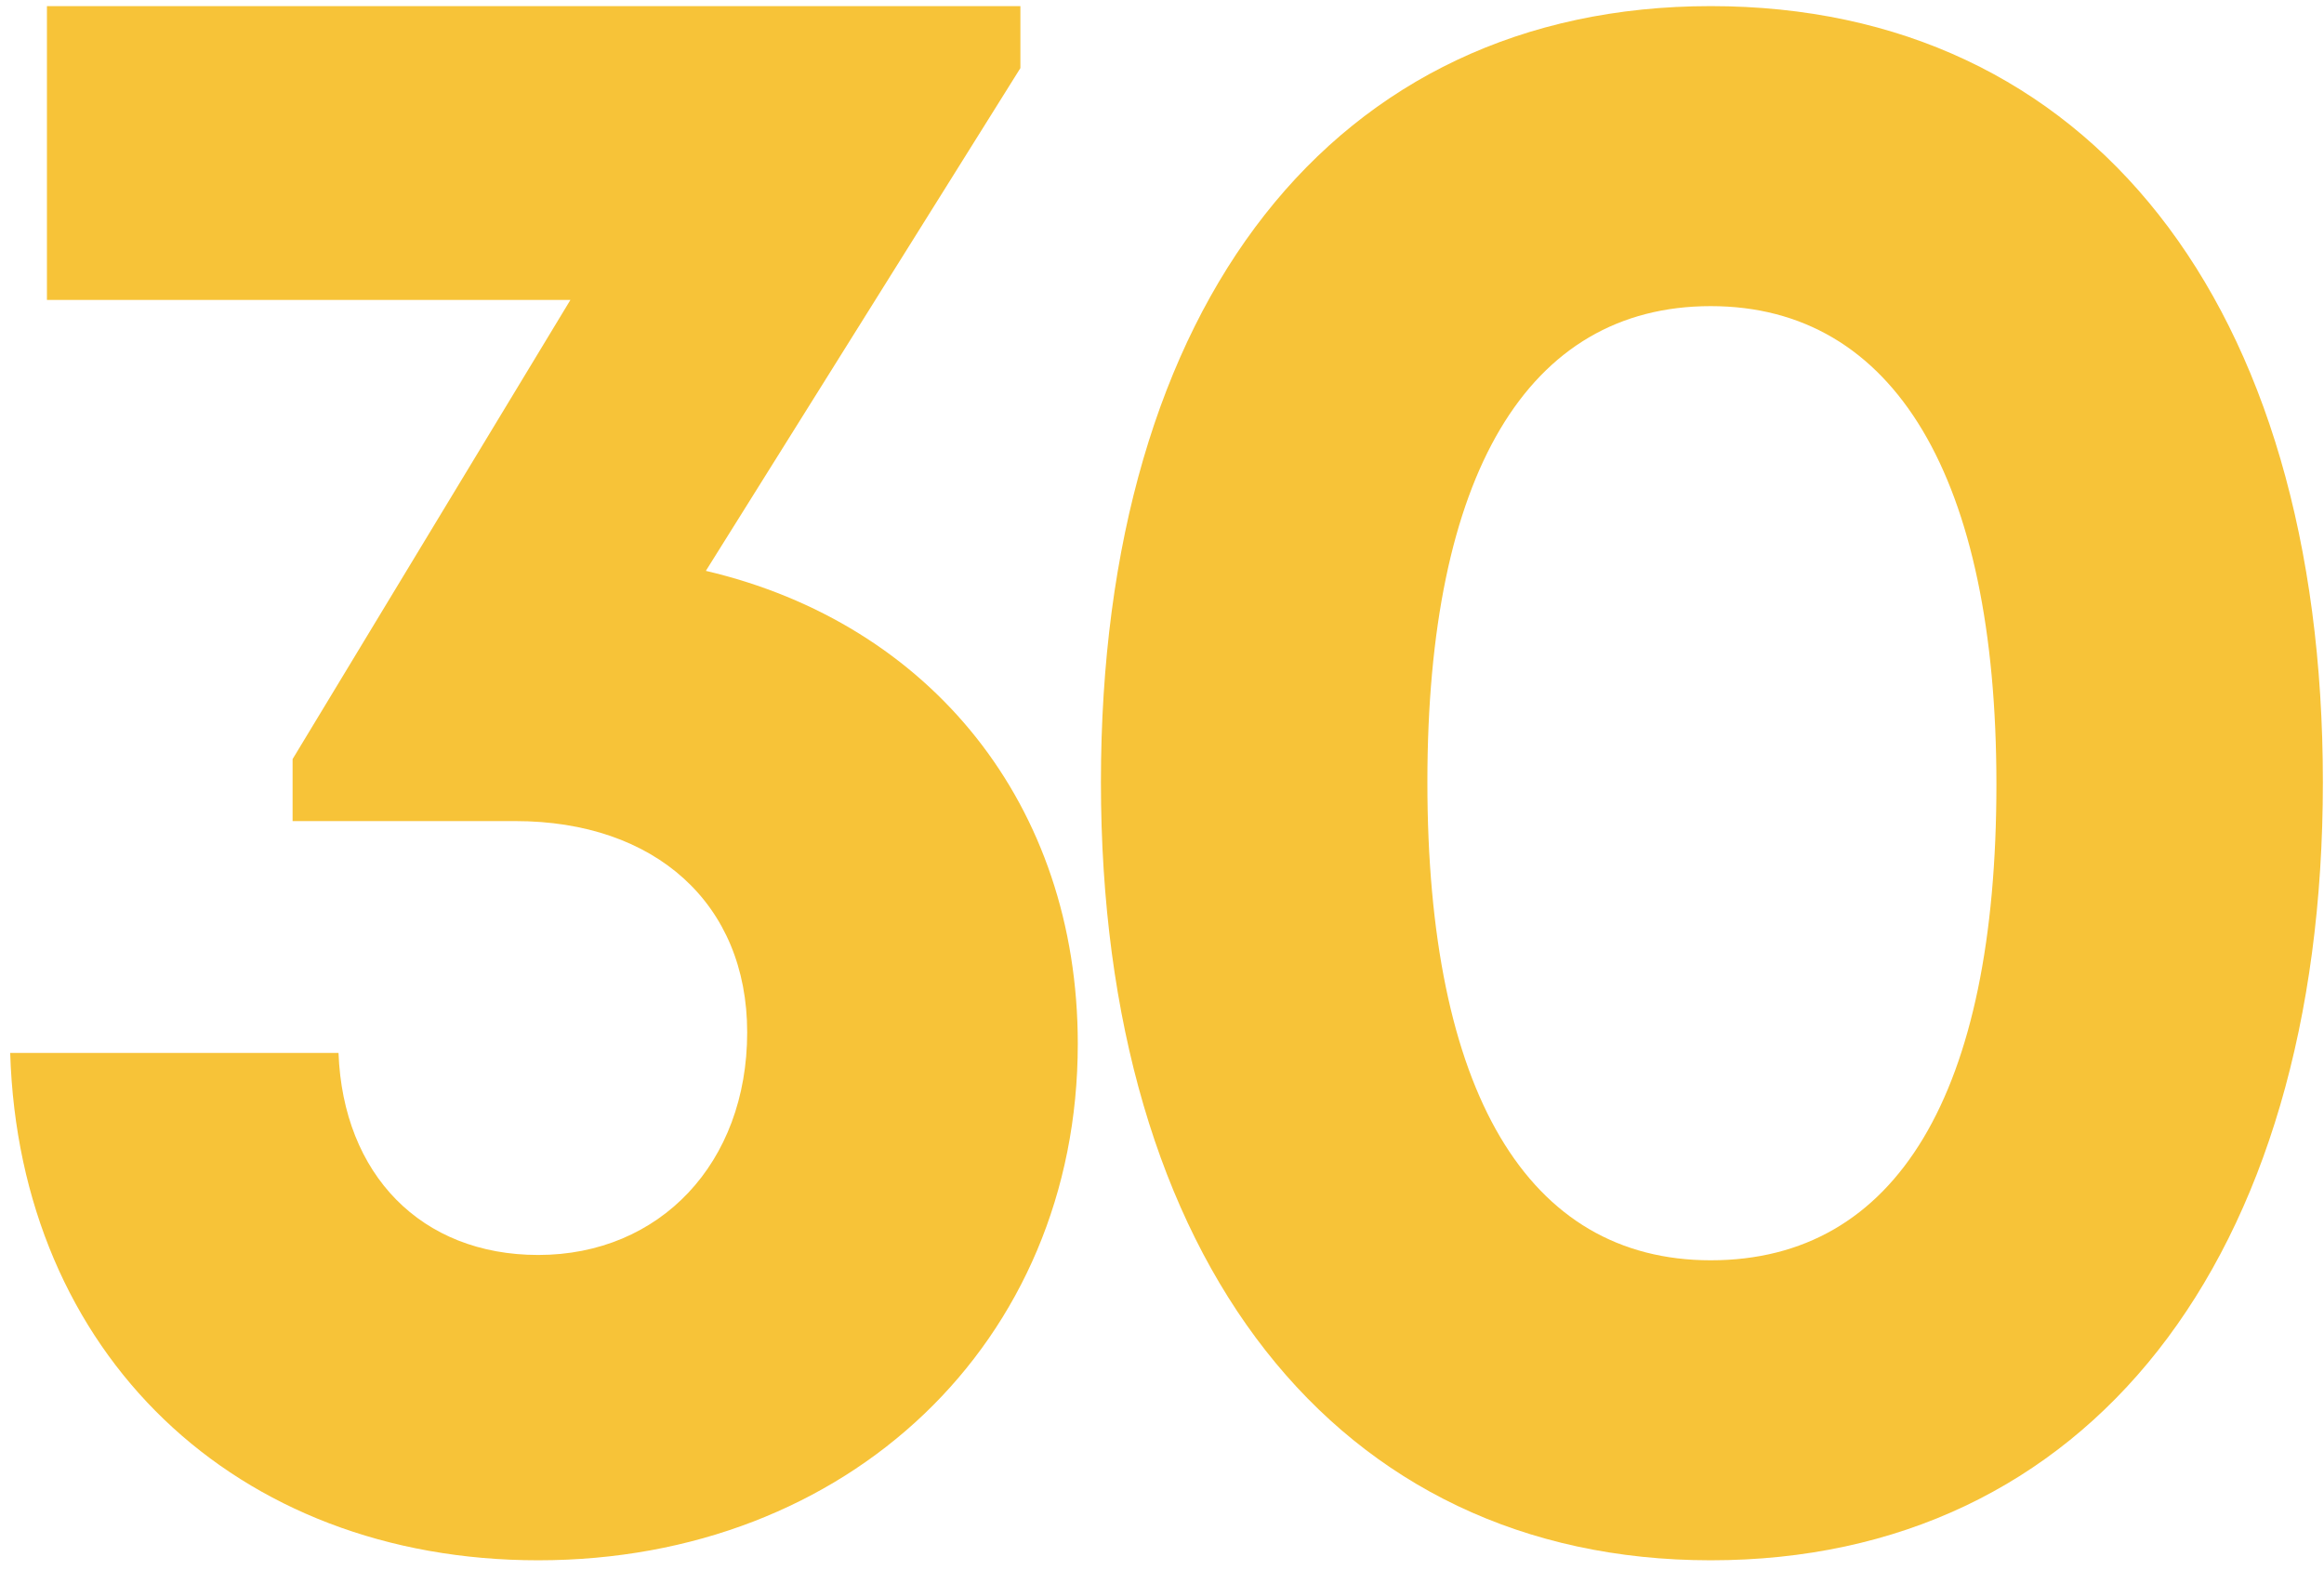
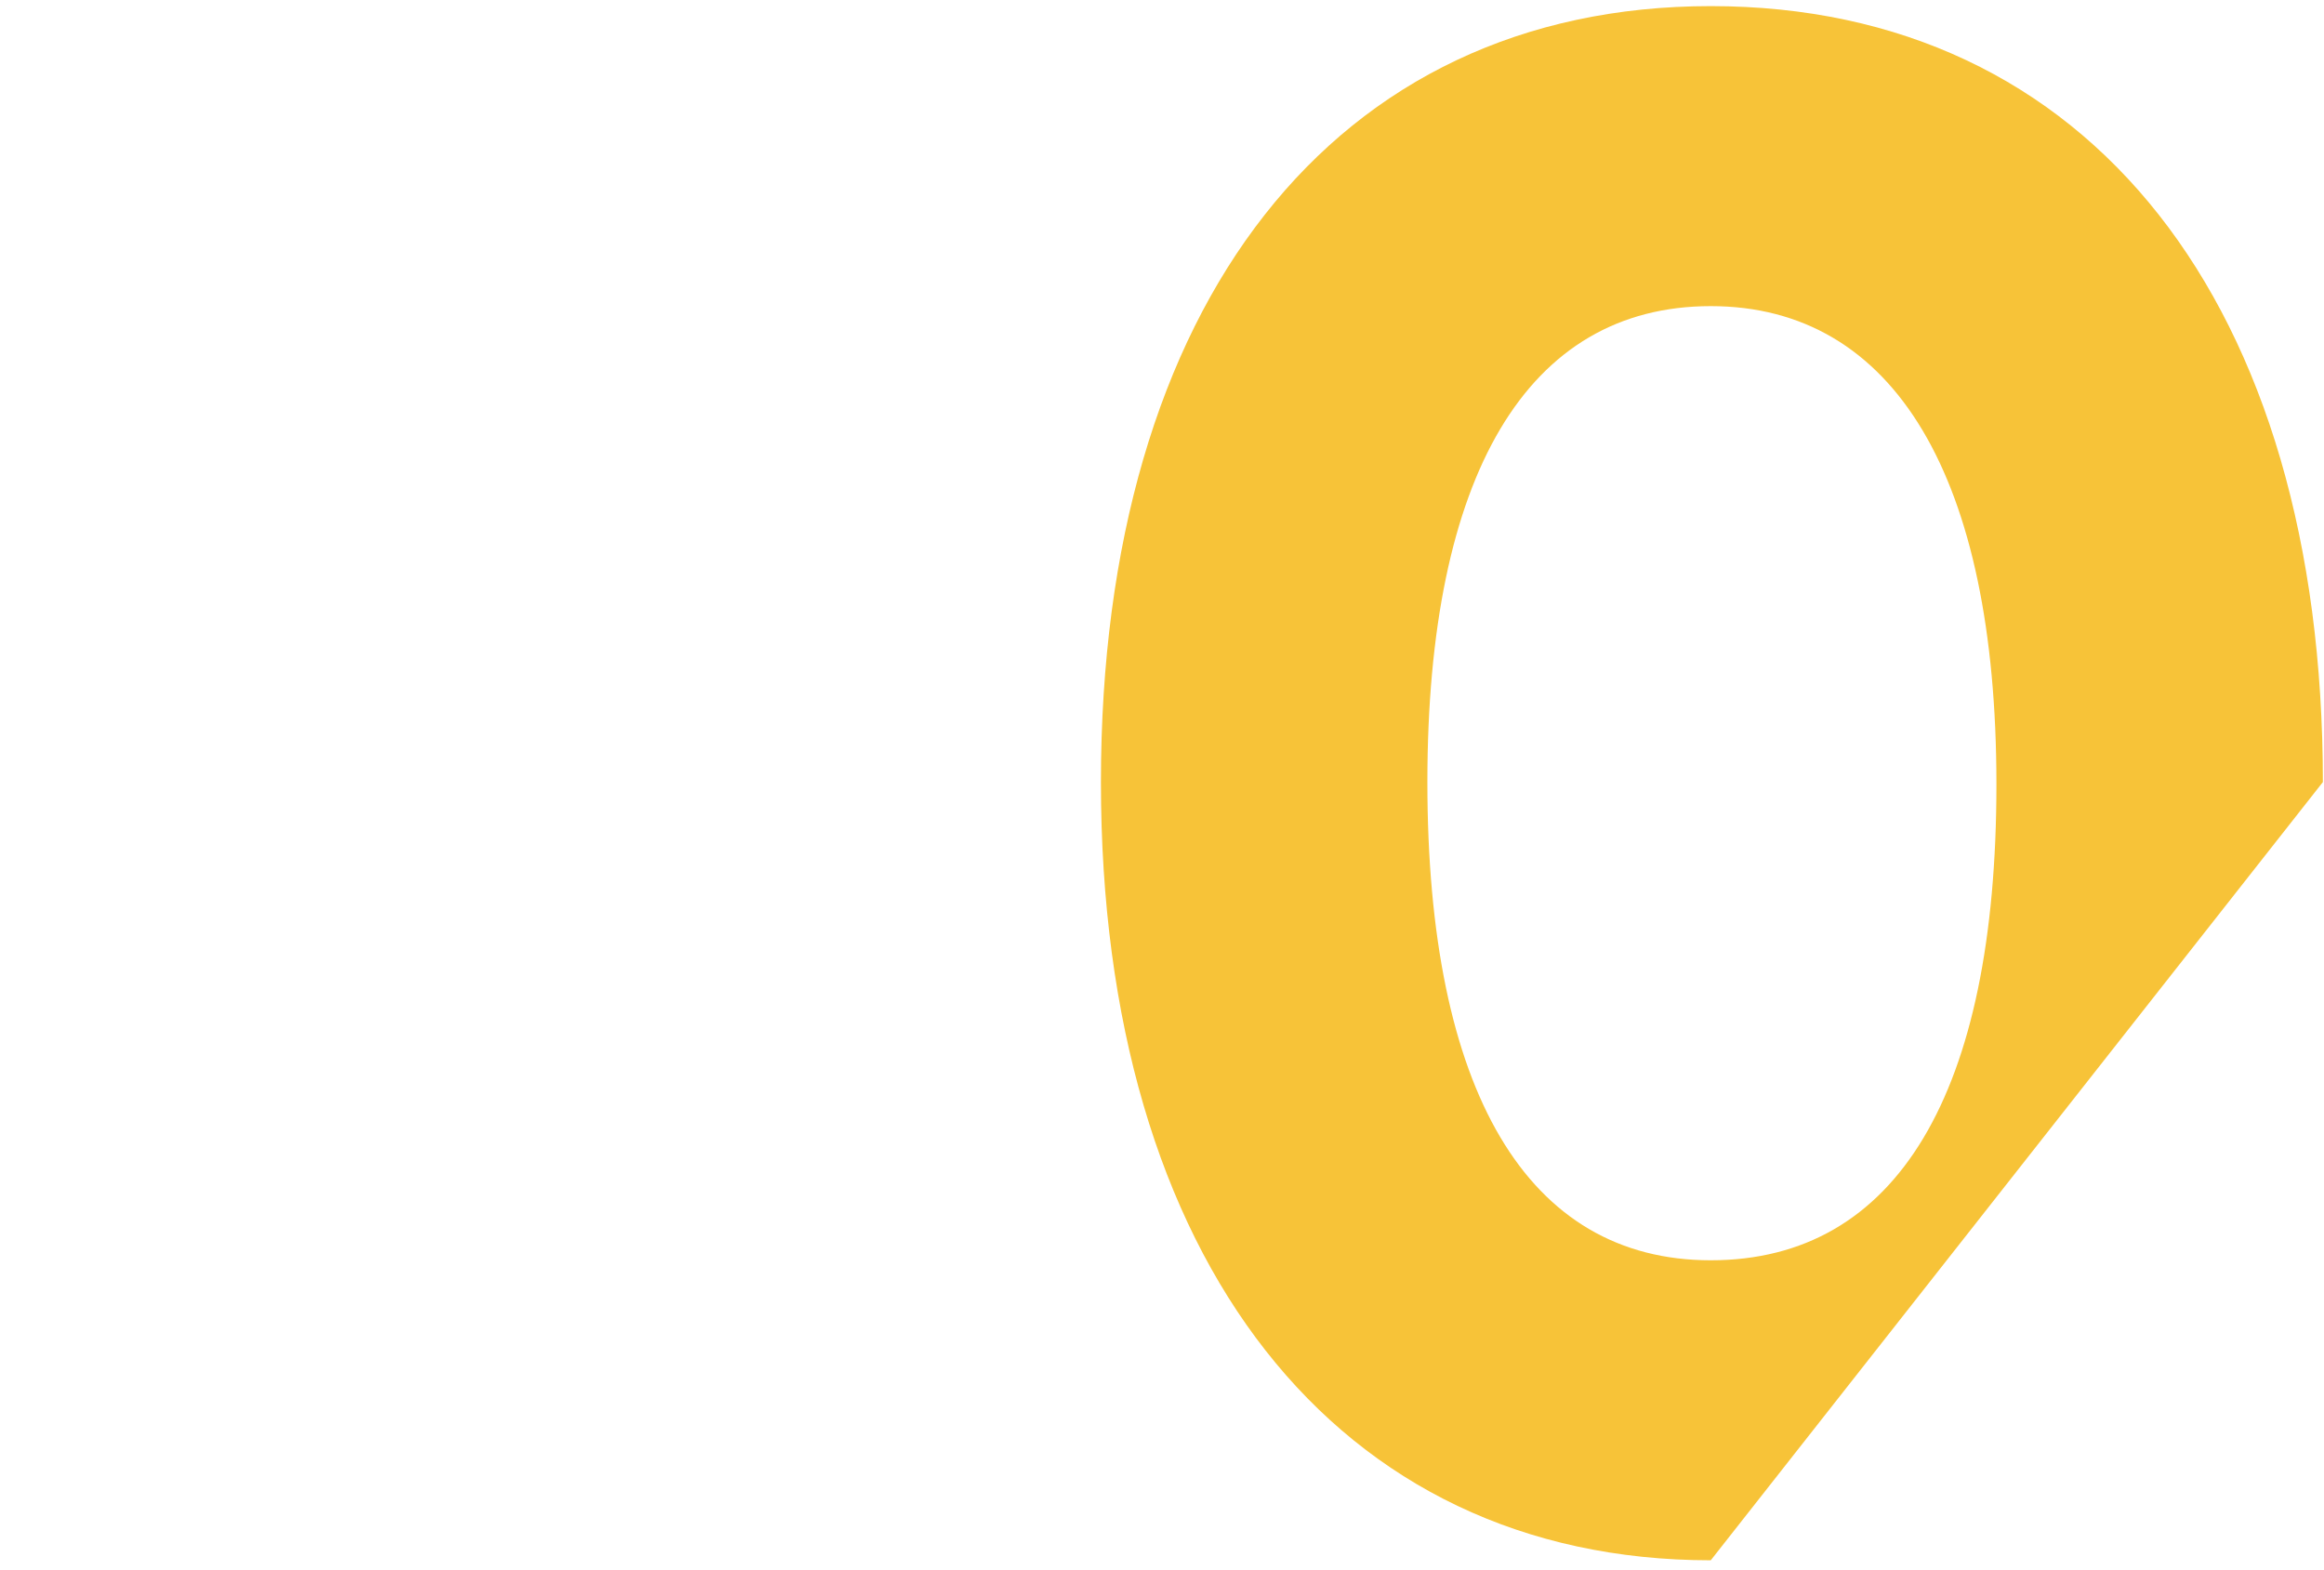
<svg xmlns="http://www.w3.org/2000/svg" width="225" height="152" viewBox="0 0 225 152" fill="none">
-   <path d="M68.338 55.271C90.121 60.383 104.347 77.943 104.347 101.059C104.347 129.954 82.119 151.07 52.111 151.07C22.771 151.07 1.876 131.066 0.987 101.948H32.773C33.218 113.728 40.775 121.508 52.111 121.508C63.892 121.508 72.339 112.617 72.339 99.948C72.339 87.5 63.447 79.499 49.889 79.499H28.328V73.497L55.223 29.043H4.544V0.592H98.79V6.594L68.338 55.271Z" fill="#F7C338" />
-   <path d="M165.629 151.07C129.414 151.07 106.587 122.023 106.587 75.722C106.587 29.421 129.194 0.592 165.629 0.592C202.284 0.592 224.891 29.421 224.891 75.722C224.891 122.023 202.064 151.07 165.629 151.07ZM165.629 122.023C183.627 122.023 193.285 105.861 193.285 75.94C193.285 46.238 183.408 29.64 165.629 29.64C147.851 29.64 138.193 46.02 138.193 75.722C138.193 105.643 147.851 122.023 165.629 122.023Z" fill="#F7C338" />
+   <path d="M165.629 151.07C129.414 151.07 106.587 122.023 106.587 75.722C106.587 29.421 129.194 0.592 165.629 0.592C202.284 0.592 224.891 29.421 224.891 75.722ZM165.629 122.023C183.627 122.023 193.285 105.861 193.285 75.94C193.285 46.238 183.408 29.64 165.629 29.64C147.851 29.64 138.193 46.02 138.193 75.722C138.193 105.643 147.851 122.023 165.629 122.023Z" fill="#F7C338" />
</svg>